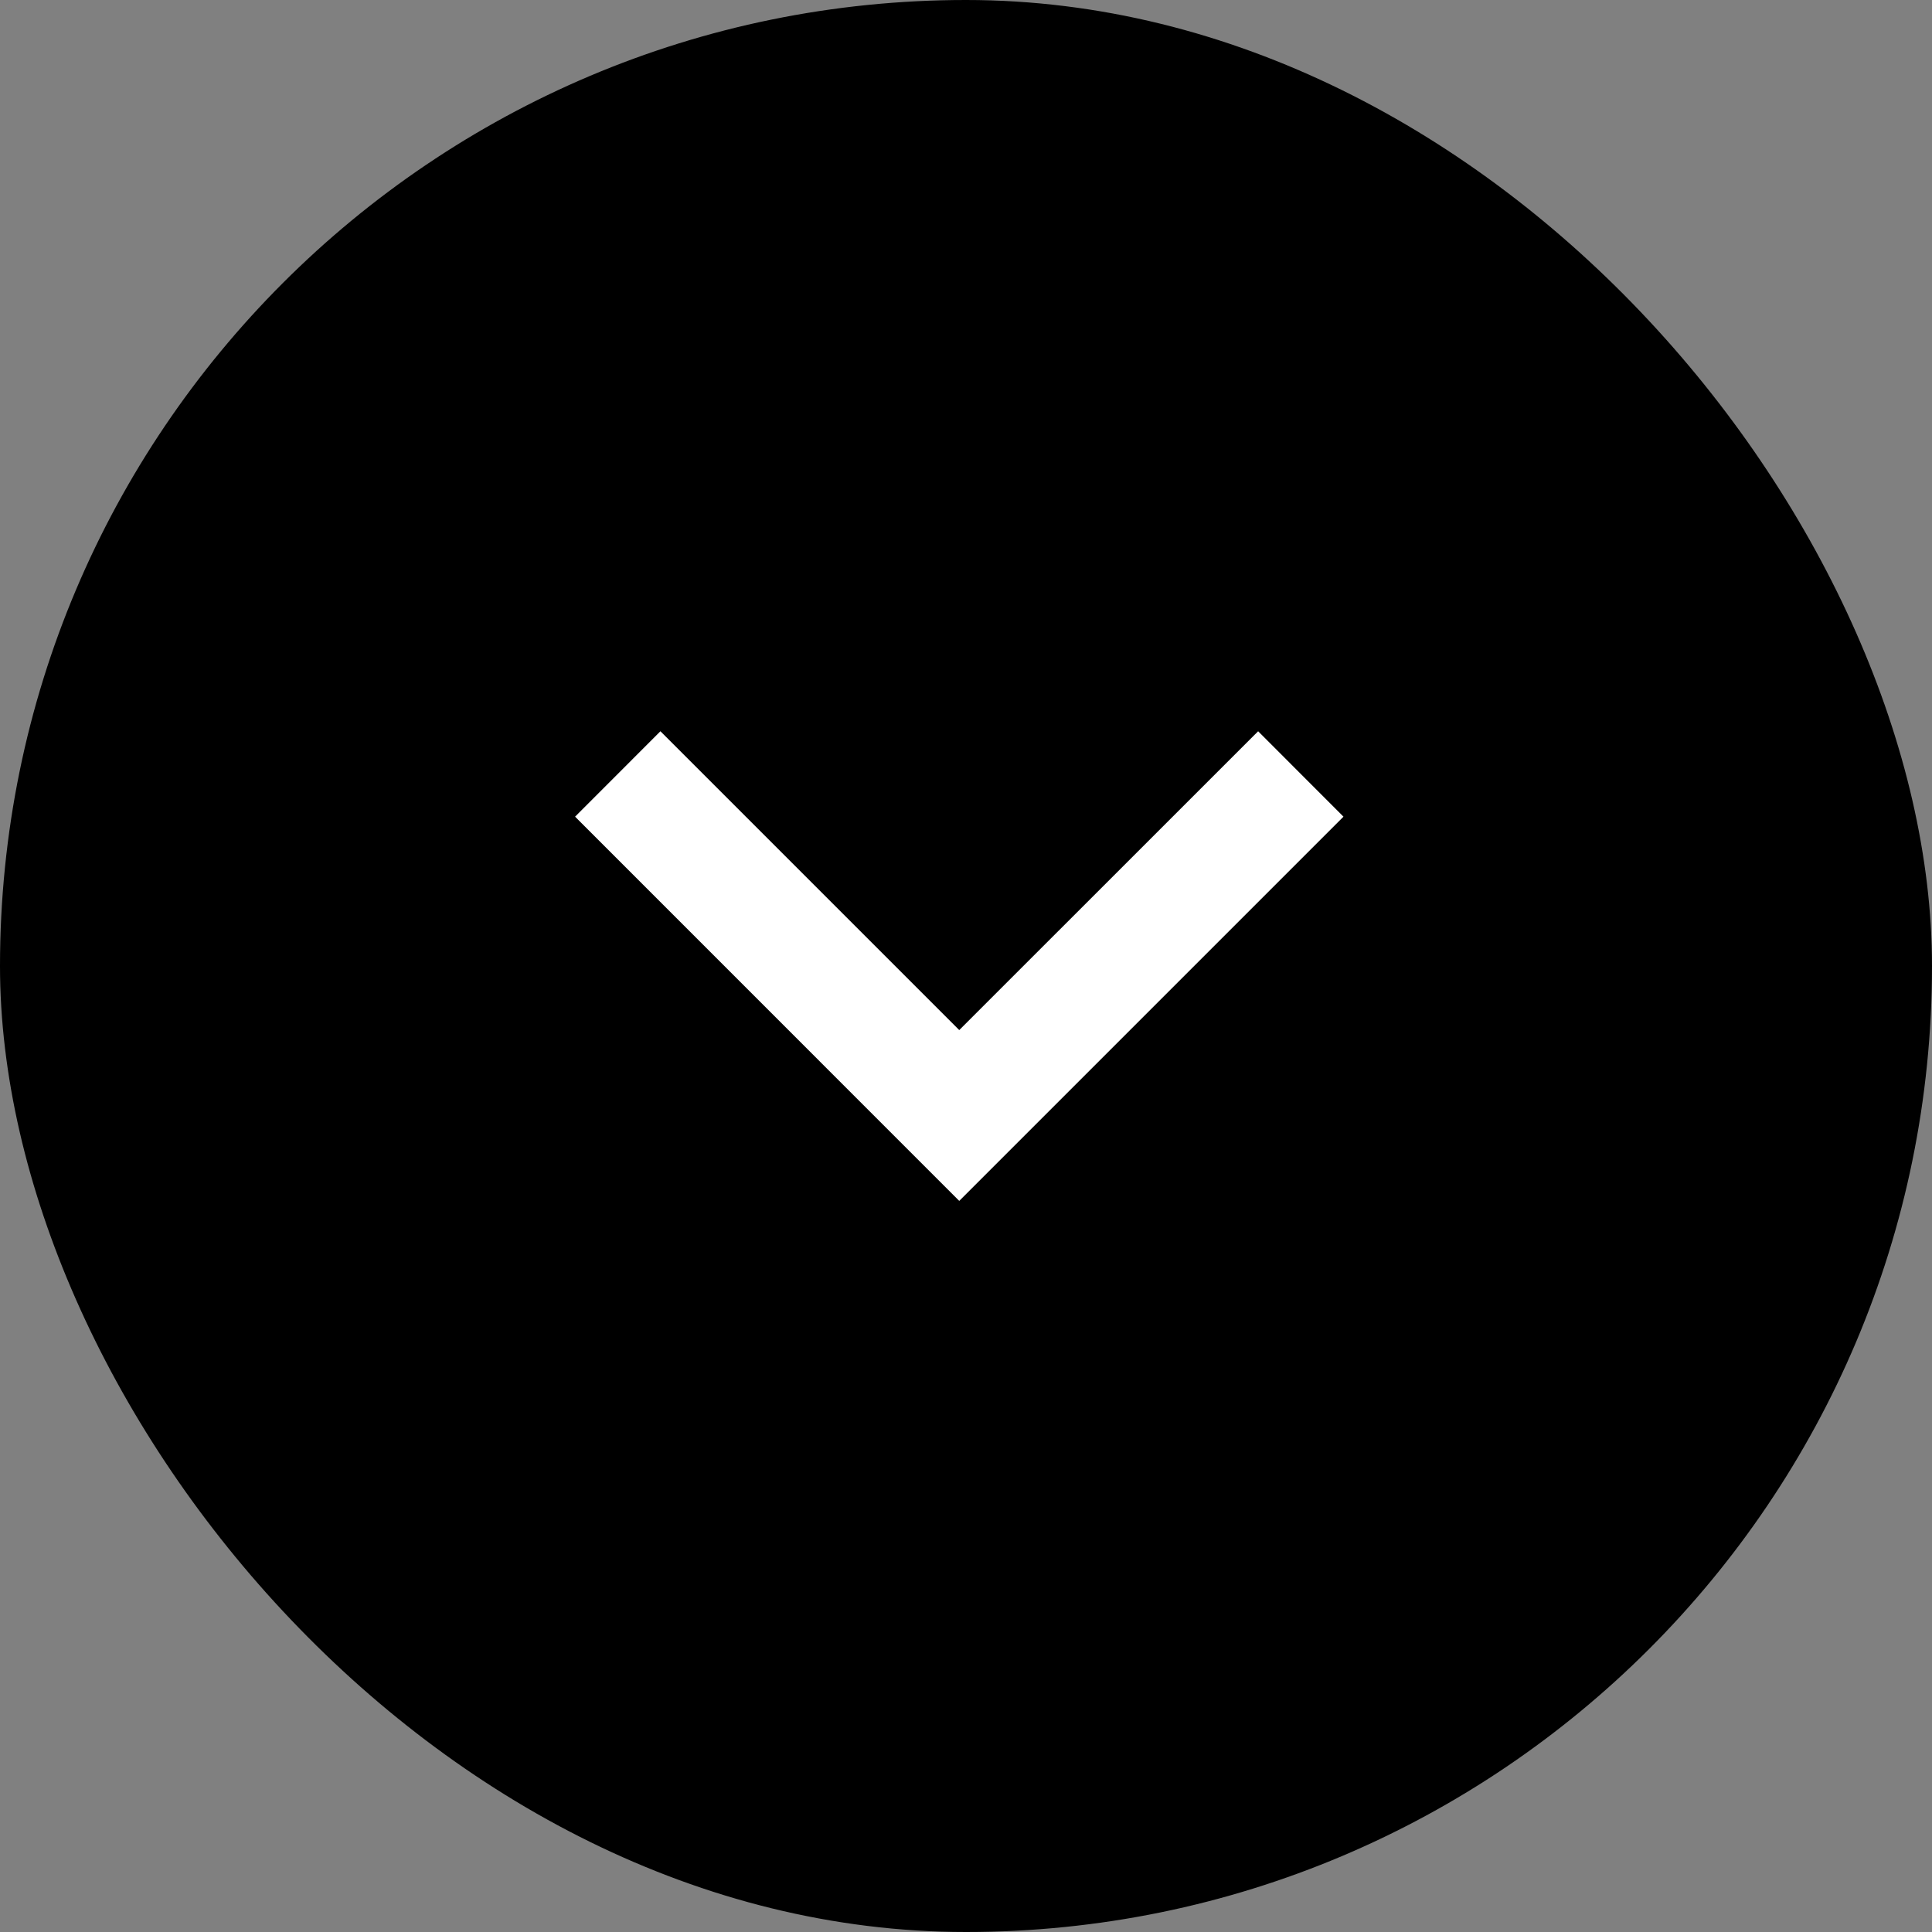
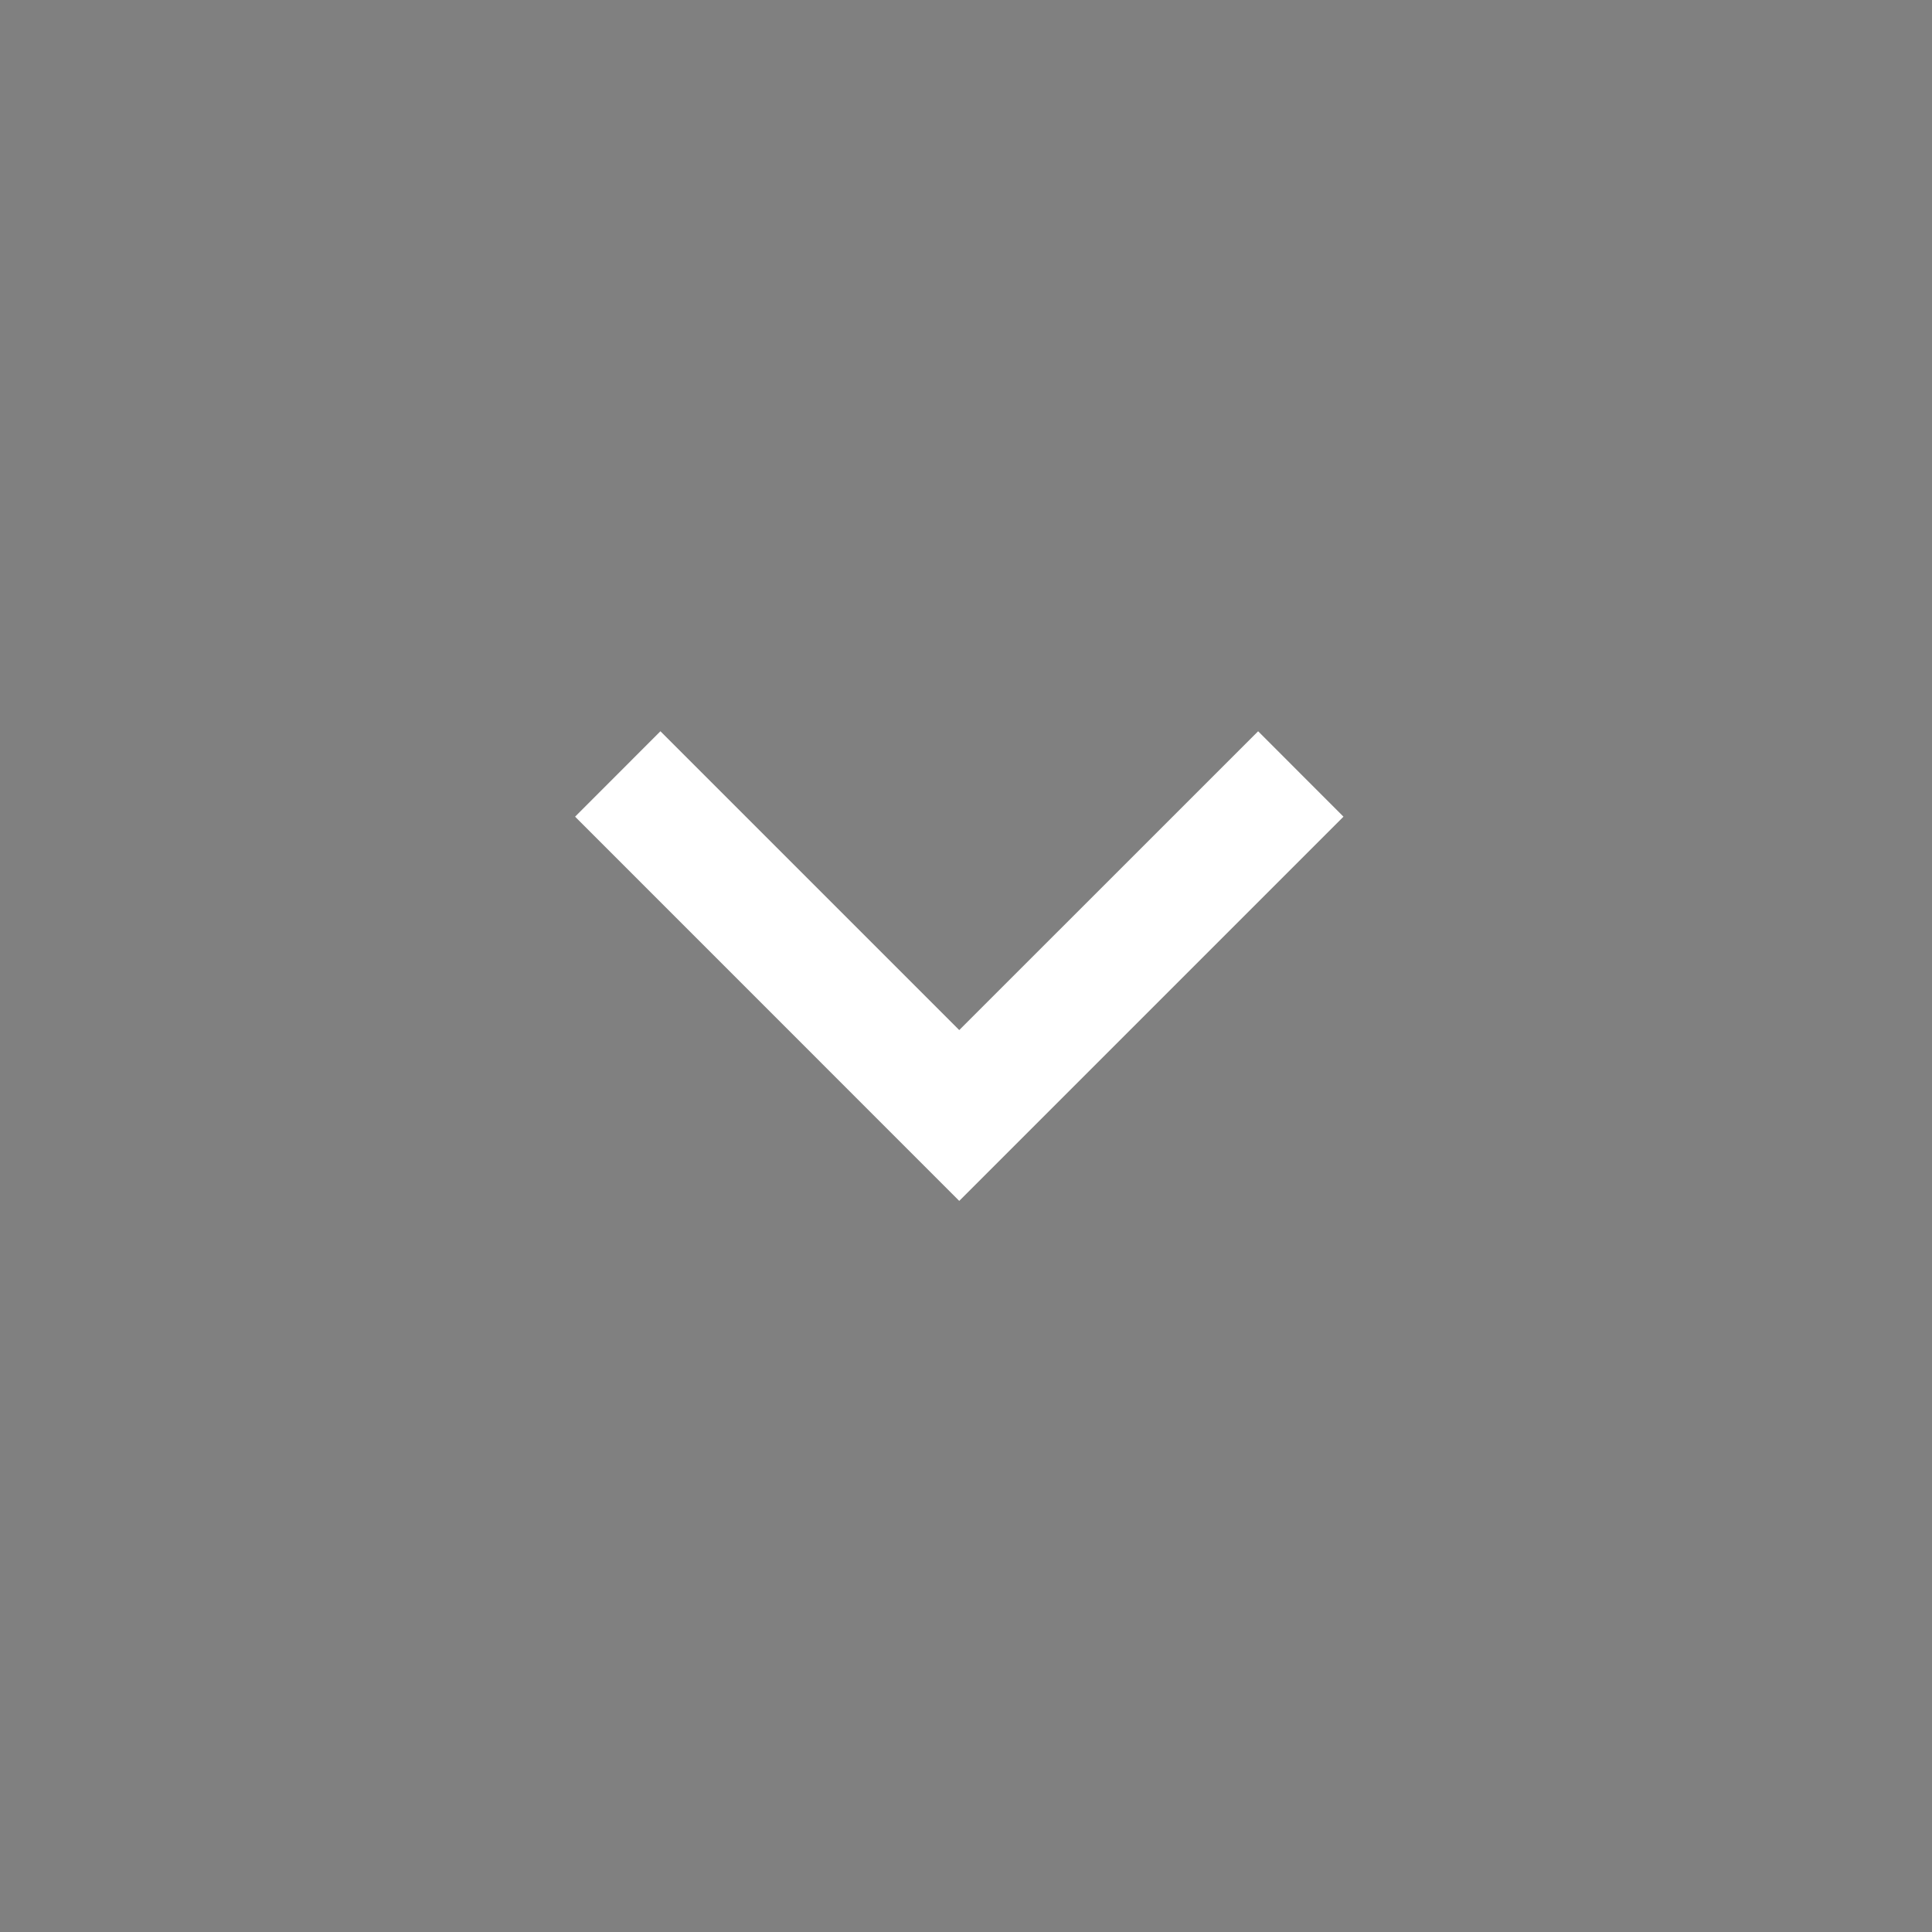
<svg xmlns="http://www.w3.org/2000/svg" width="24" height="24" viewBox="0 0 24 24" fill="none">
  <rect x="0" y="0" width="24" height="24" fill="#808080" stroke="none" />
-   <rect width="24" height="24" rx="12" fill="black" />
  <path d="M11.916 12.796L15.629 9.084L16.689 10.145L11.916 14.918L7.144 10.145L8.204 9.084L11.916 12.796Z" fill="white" />
</svg>